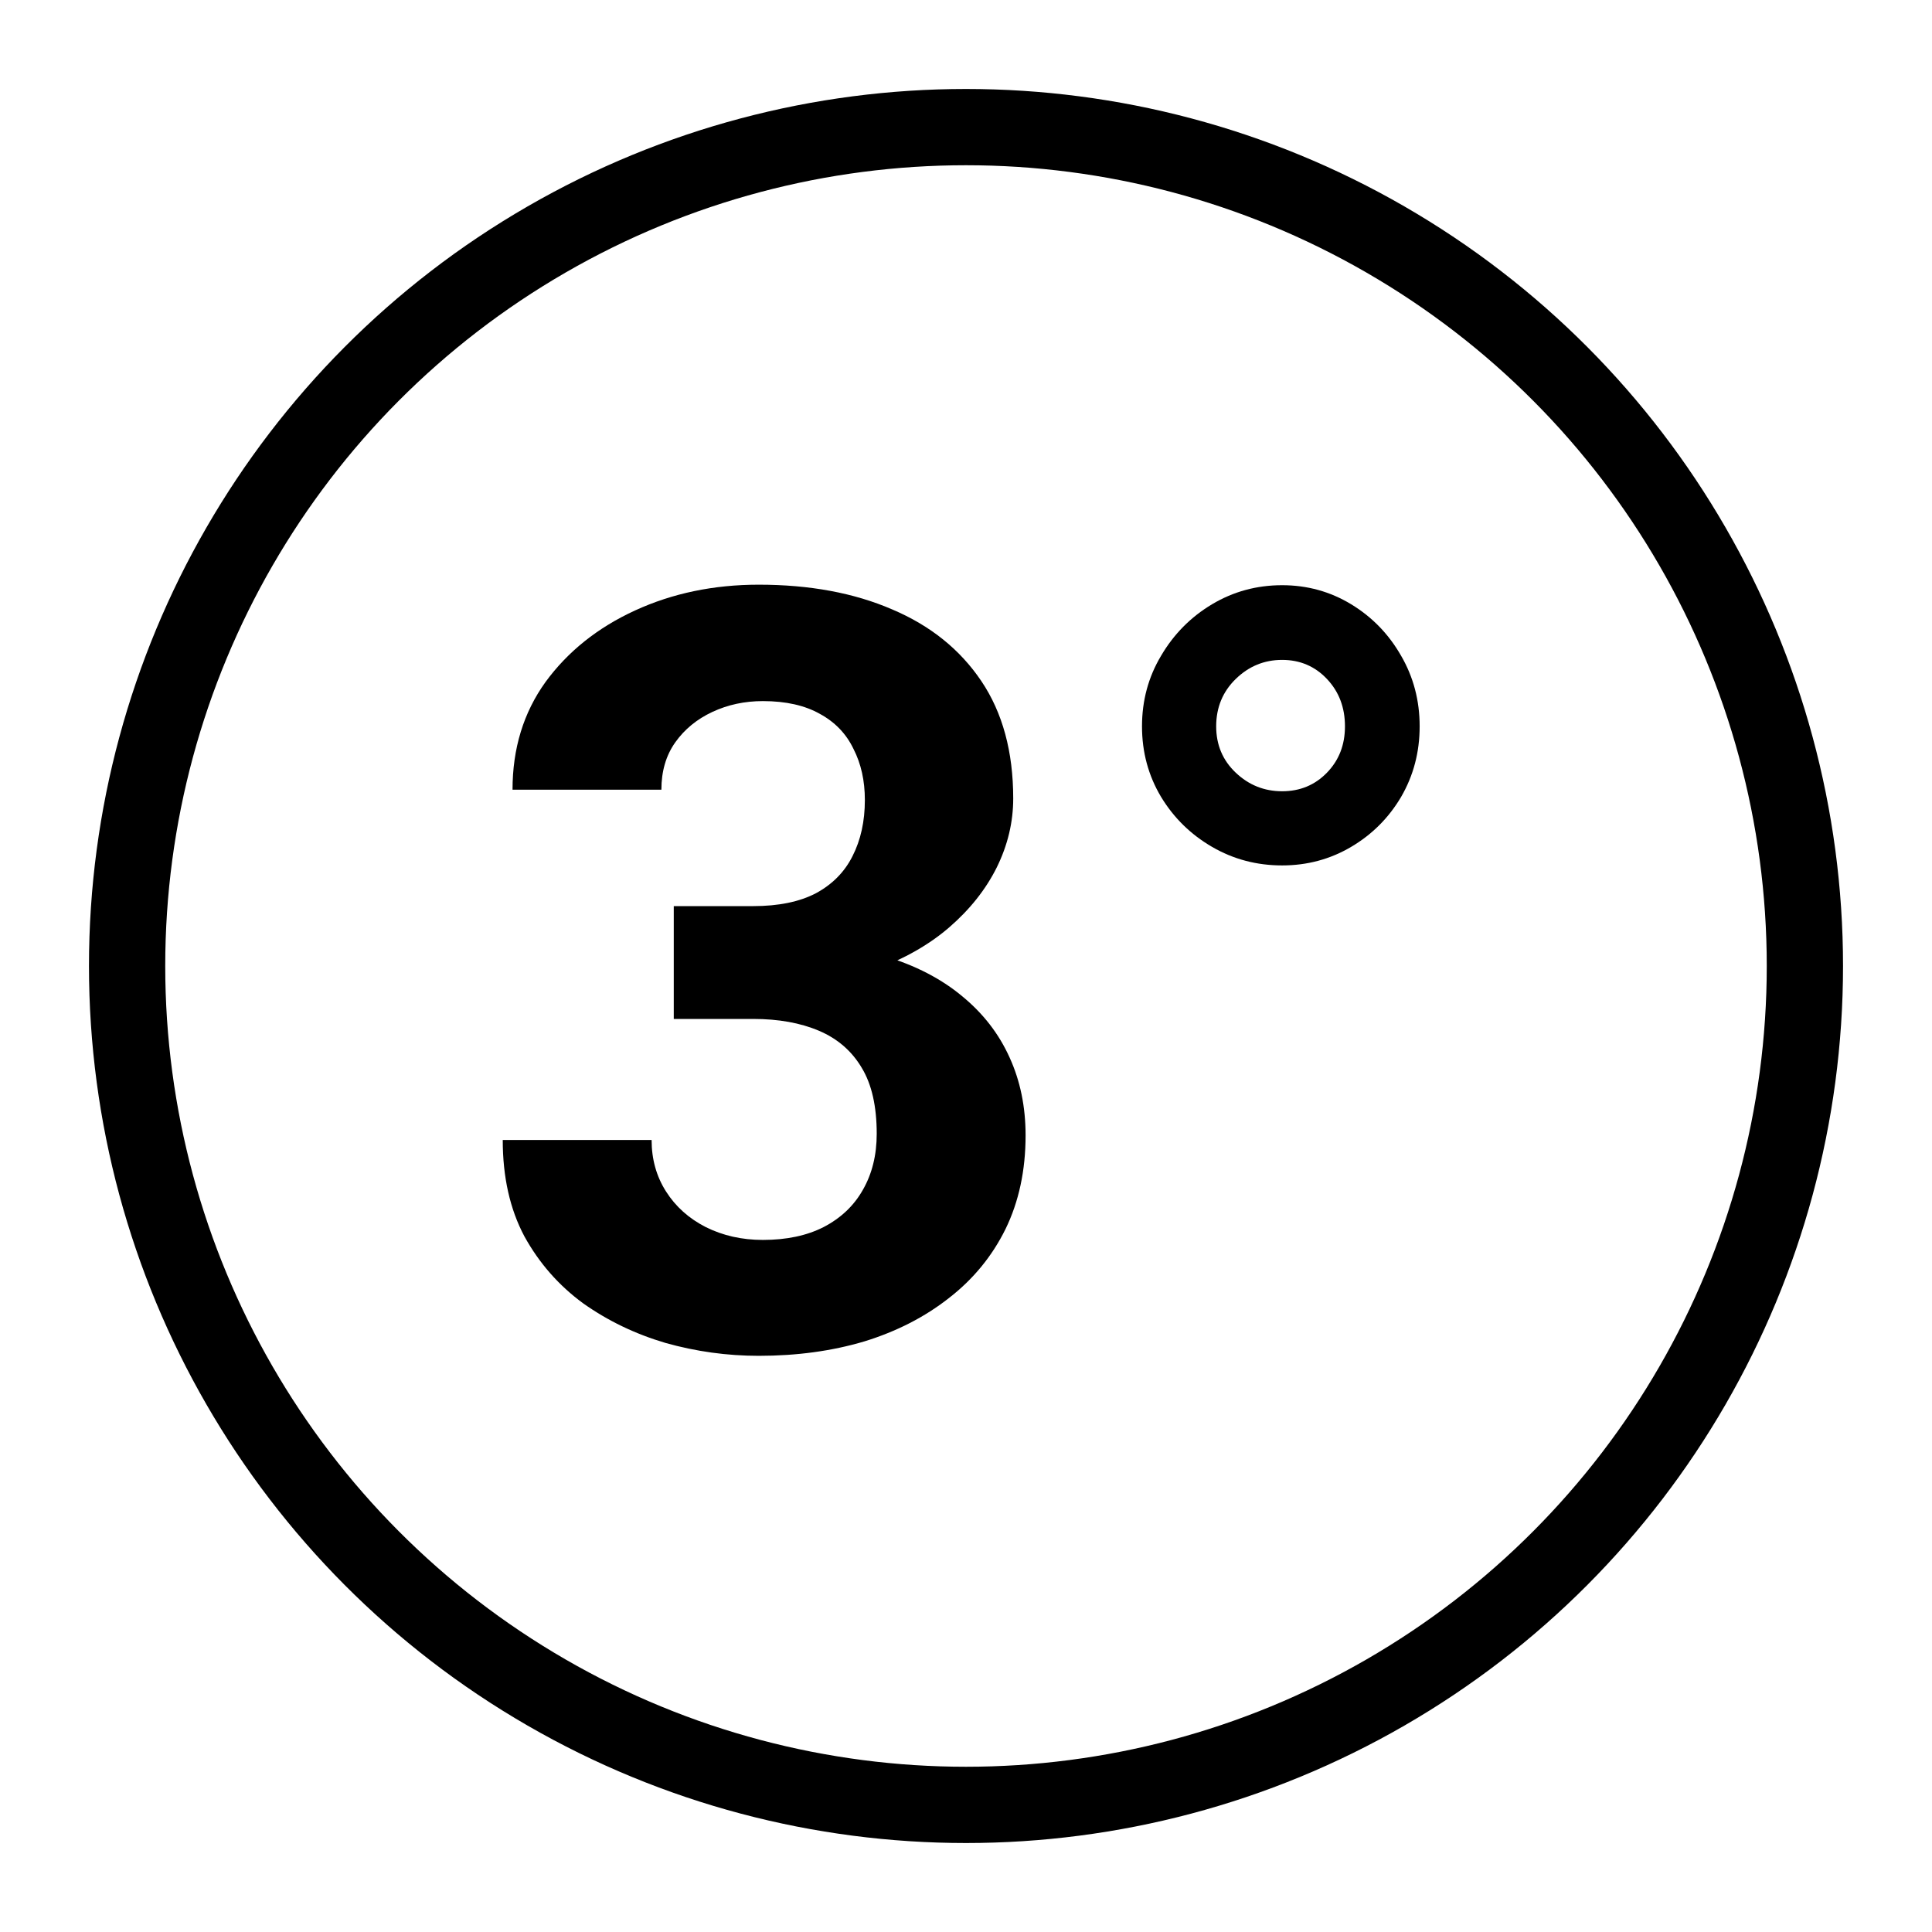
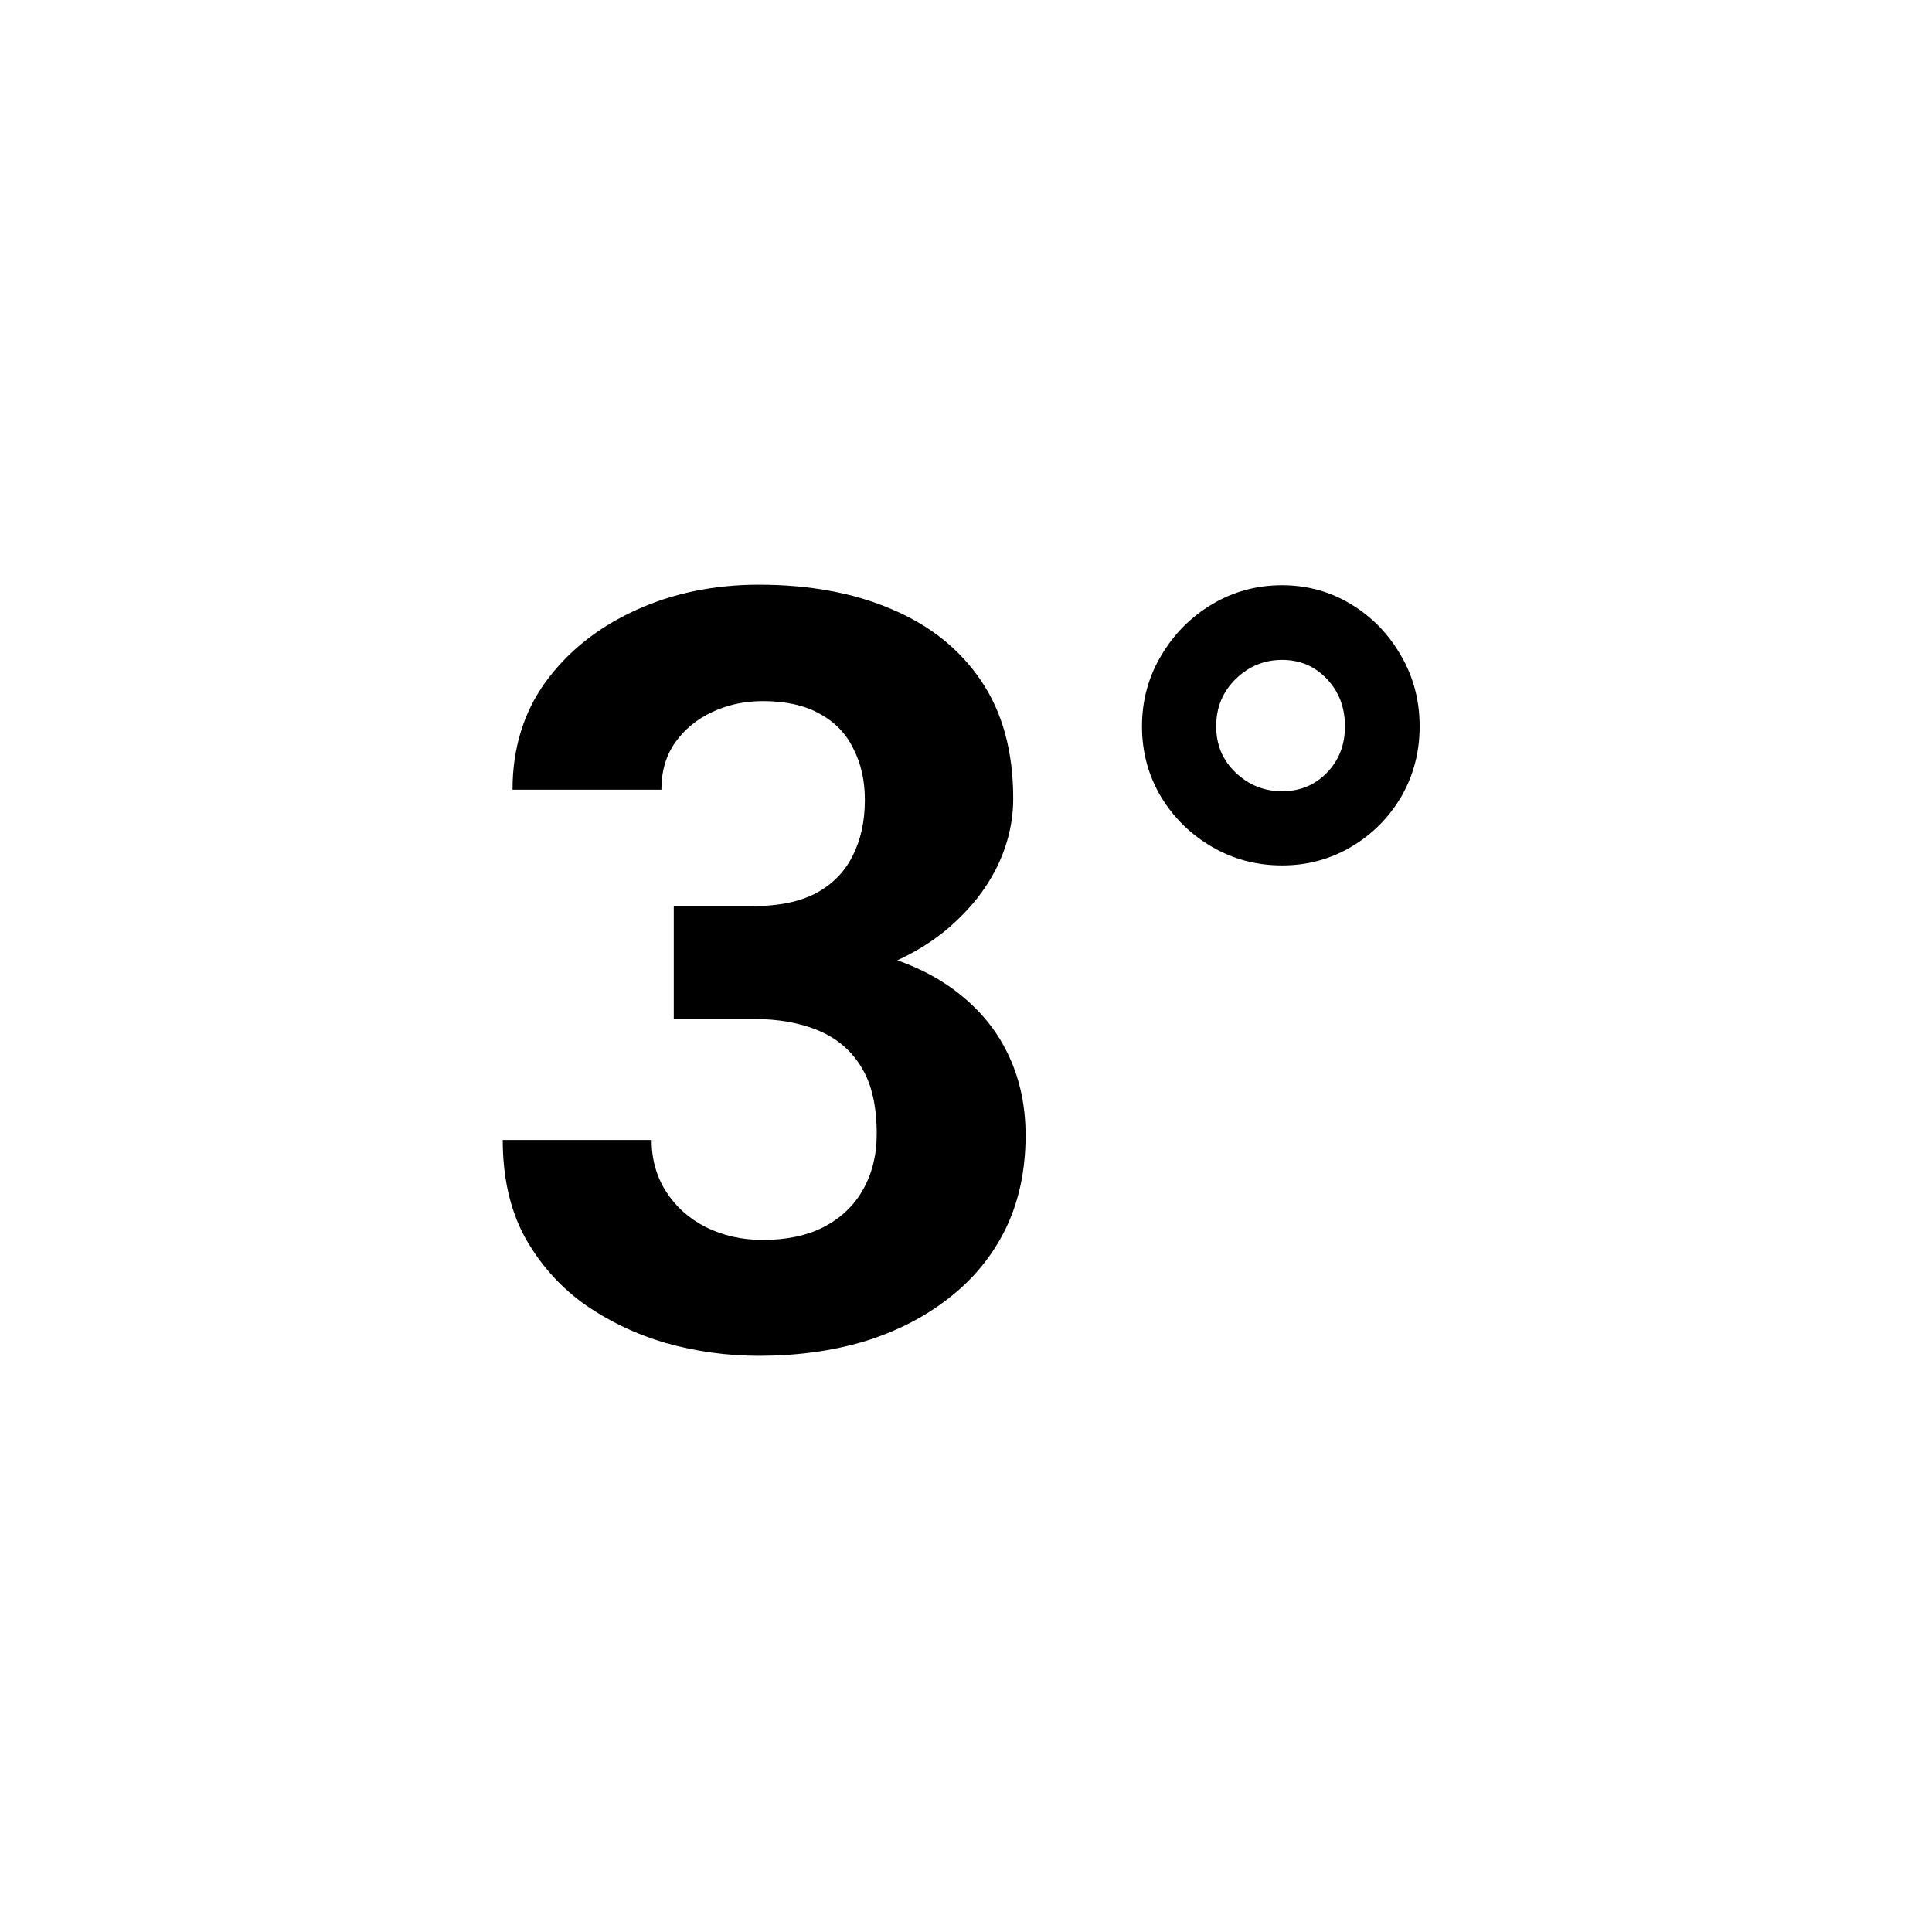
<svg xmlns="http://www.w3.org/2000/svg" width="152" height="152" viewBox="0 0 152 152" fill="none">
  <path d="M53.008 71.289H59.249C61.248 71.289 62.897 70.951 64.193 70.276C65.49 69.573 66.449 68.601 67.071 67.358C67.719 66.088 68.043 64.616 68.043 62.94C68.043 61.427 67.746 60.09 67.152 58.928C66.585 57.739 65.706 56.821 64.518 56.172C63.329 55.497 61.829 55.159 60.019 55.159C58.587 55.159 57.263 55.443 56.047 56.01C54.831 56.578 53.859 57.375 53.129 58.401C52.4 59.428 52.035 60.671 52.035 62.13H40.323C40.323 58.888 41.187 56.064 42.916 53.66C44.673 51.255 47.023 49.377 49.968 48.026C52.913 46.675 56.155 46 59.695 46C63.694 46 67.192 46.648 70.191 47.945C73.19 49.215 75.528 51.093 77.203 53.579C78.878 56.064 79.715 59.144 79.715 62.819C79.715 64.683 79.283 66.493 78.418 68.249C77.554 69.979 76.311 71.546 74.69 72.951C73.096 74.329 71.151 75.436 68.854 76.274C66.558 77.085 63.977 77.49 61.113 77.49H53.008V71.289ZM53.008 80.165V74.126H61.113C64.329 74.126 67.152 74.491 69.584 75.22C72.015 75.95 74.055 77.003 75.703 78.381C77.351 79.732 78.594 81.34 79.432 83.204C80.269 85.041 80.688 87.081 80.688 89.324C80.688 92.08 80.161 94.538 79.107 96.7C78.054 98.834 76.568 100.644 74.649 102.13C72.758 103.616 70.543 104.751 68.003 105.535C65.463 106.291 62.694 106.669 59.695 106.669C57.209 106.669 54.764 106.332 52.359 105.656C49.982 104.954 47.82 103.914 45.875 102.536C43.957 101.131 42.417 99.374 41.255 97.267C40.12 95.133 39.553 92.606 39.553 89.689H51.265C51.265 91.201 51.643 92.552 52.4 93.741C53.156 94.93 54.197 95.862 55.52 96.538C56.871 97.213 58.371 97.551 60.019 97.551C61.883 97.551 63.477 97.213 64.801 96.538C66.152 95.835 67.179 94.862 67.881 93.62C68.611 92.35 68.976 90.877 68.976 89.202C68.976 87.041 68.584 85.311 67.8 84.015C67.017 82.691 65.895 81.718 64.436 81.097C62.977 80.475 61.248 80.165 59.249 80.165H53.008Z" fill="black" />
  <path d="M89.847 57.145C89.847 55.119 90.347 53.268 91.347 51.593C92.346 49.891 93.684 48.54 95.359 47.54C97.034 46.54 98.871 46.041 100.871 46.041C102.843 46.041 104.653 46.54 106.301 47.54C107.949 48.54 109.26 49.891 110.232 51.593C111.205 53.268 111.691 55.119 111.691 57.145C111.691 59.171 111.205 61.022 110.232 62.697C109.26 64.345 107.949 65.656 106.301 66.628C104.653 67.601 102.843 68.087 100.871 68.087C98.871 68.087 97.034 67.601 95.359 66.628C93.684 65.656 92.346 64.345 91.347 62.697C90.347 61.022 89.847 59.171 89.847 57.145ZM95.683 57.145C95.683 58.604 96.197 59.82 97.223 60.792C98.25 61.765 99.466 62.252 100.871 62.252C102.276 62.252 103.451 61.765 104.396 60.792C105.342 59.82 105.815 58.604 105.815 57.145C105.815 55.659 105.342 54.416 104.396 53.416C103.451 52.417 102.276 51.917 100.871 51.917C99.466 51.917 98.25 52.417 97.223 53.416C96.197 54.416 95.683 55.659 95.683 57.145Z" fill="black" />
-   <circle cx="76" cy="76" r="66" stroke="black" stroke-width="6" />
</svg>